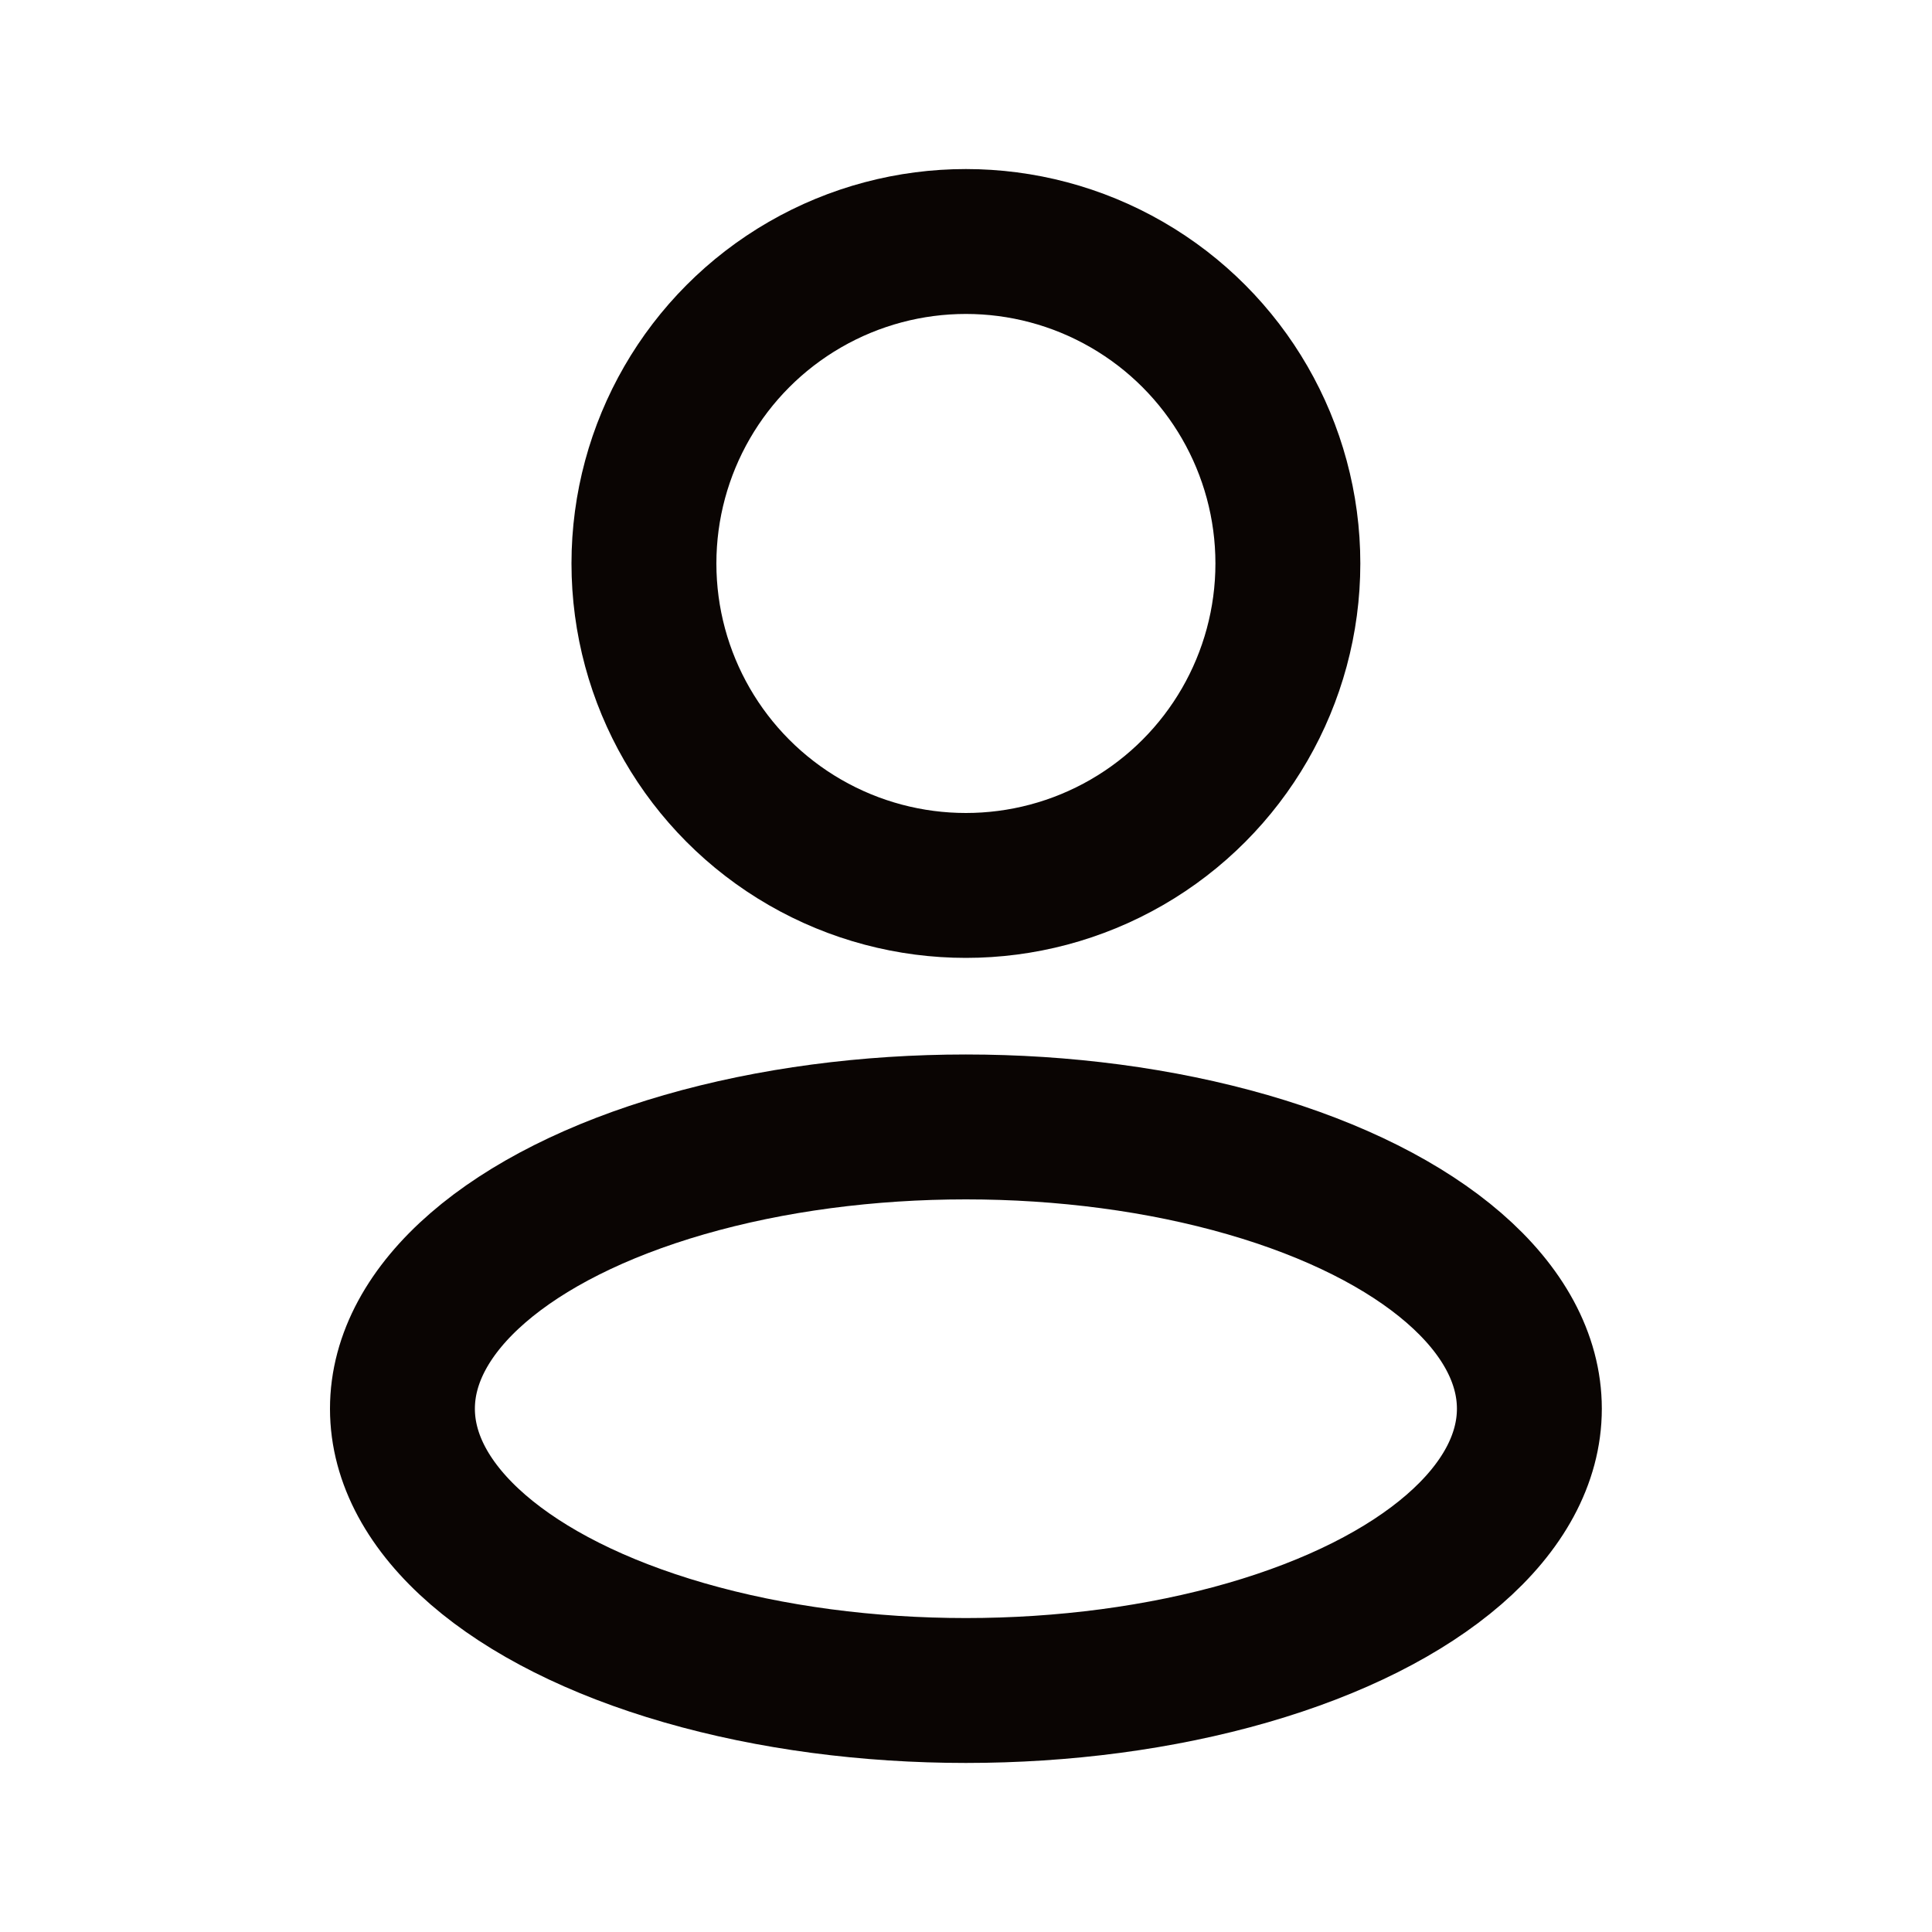
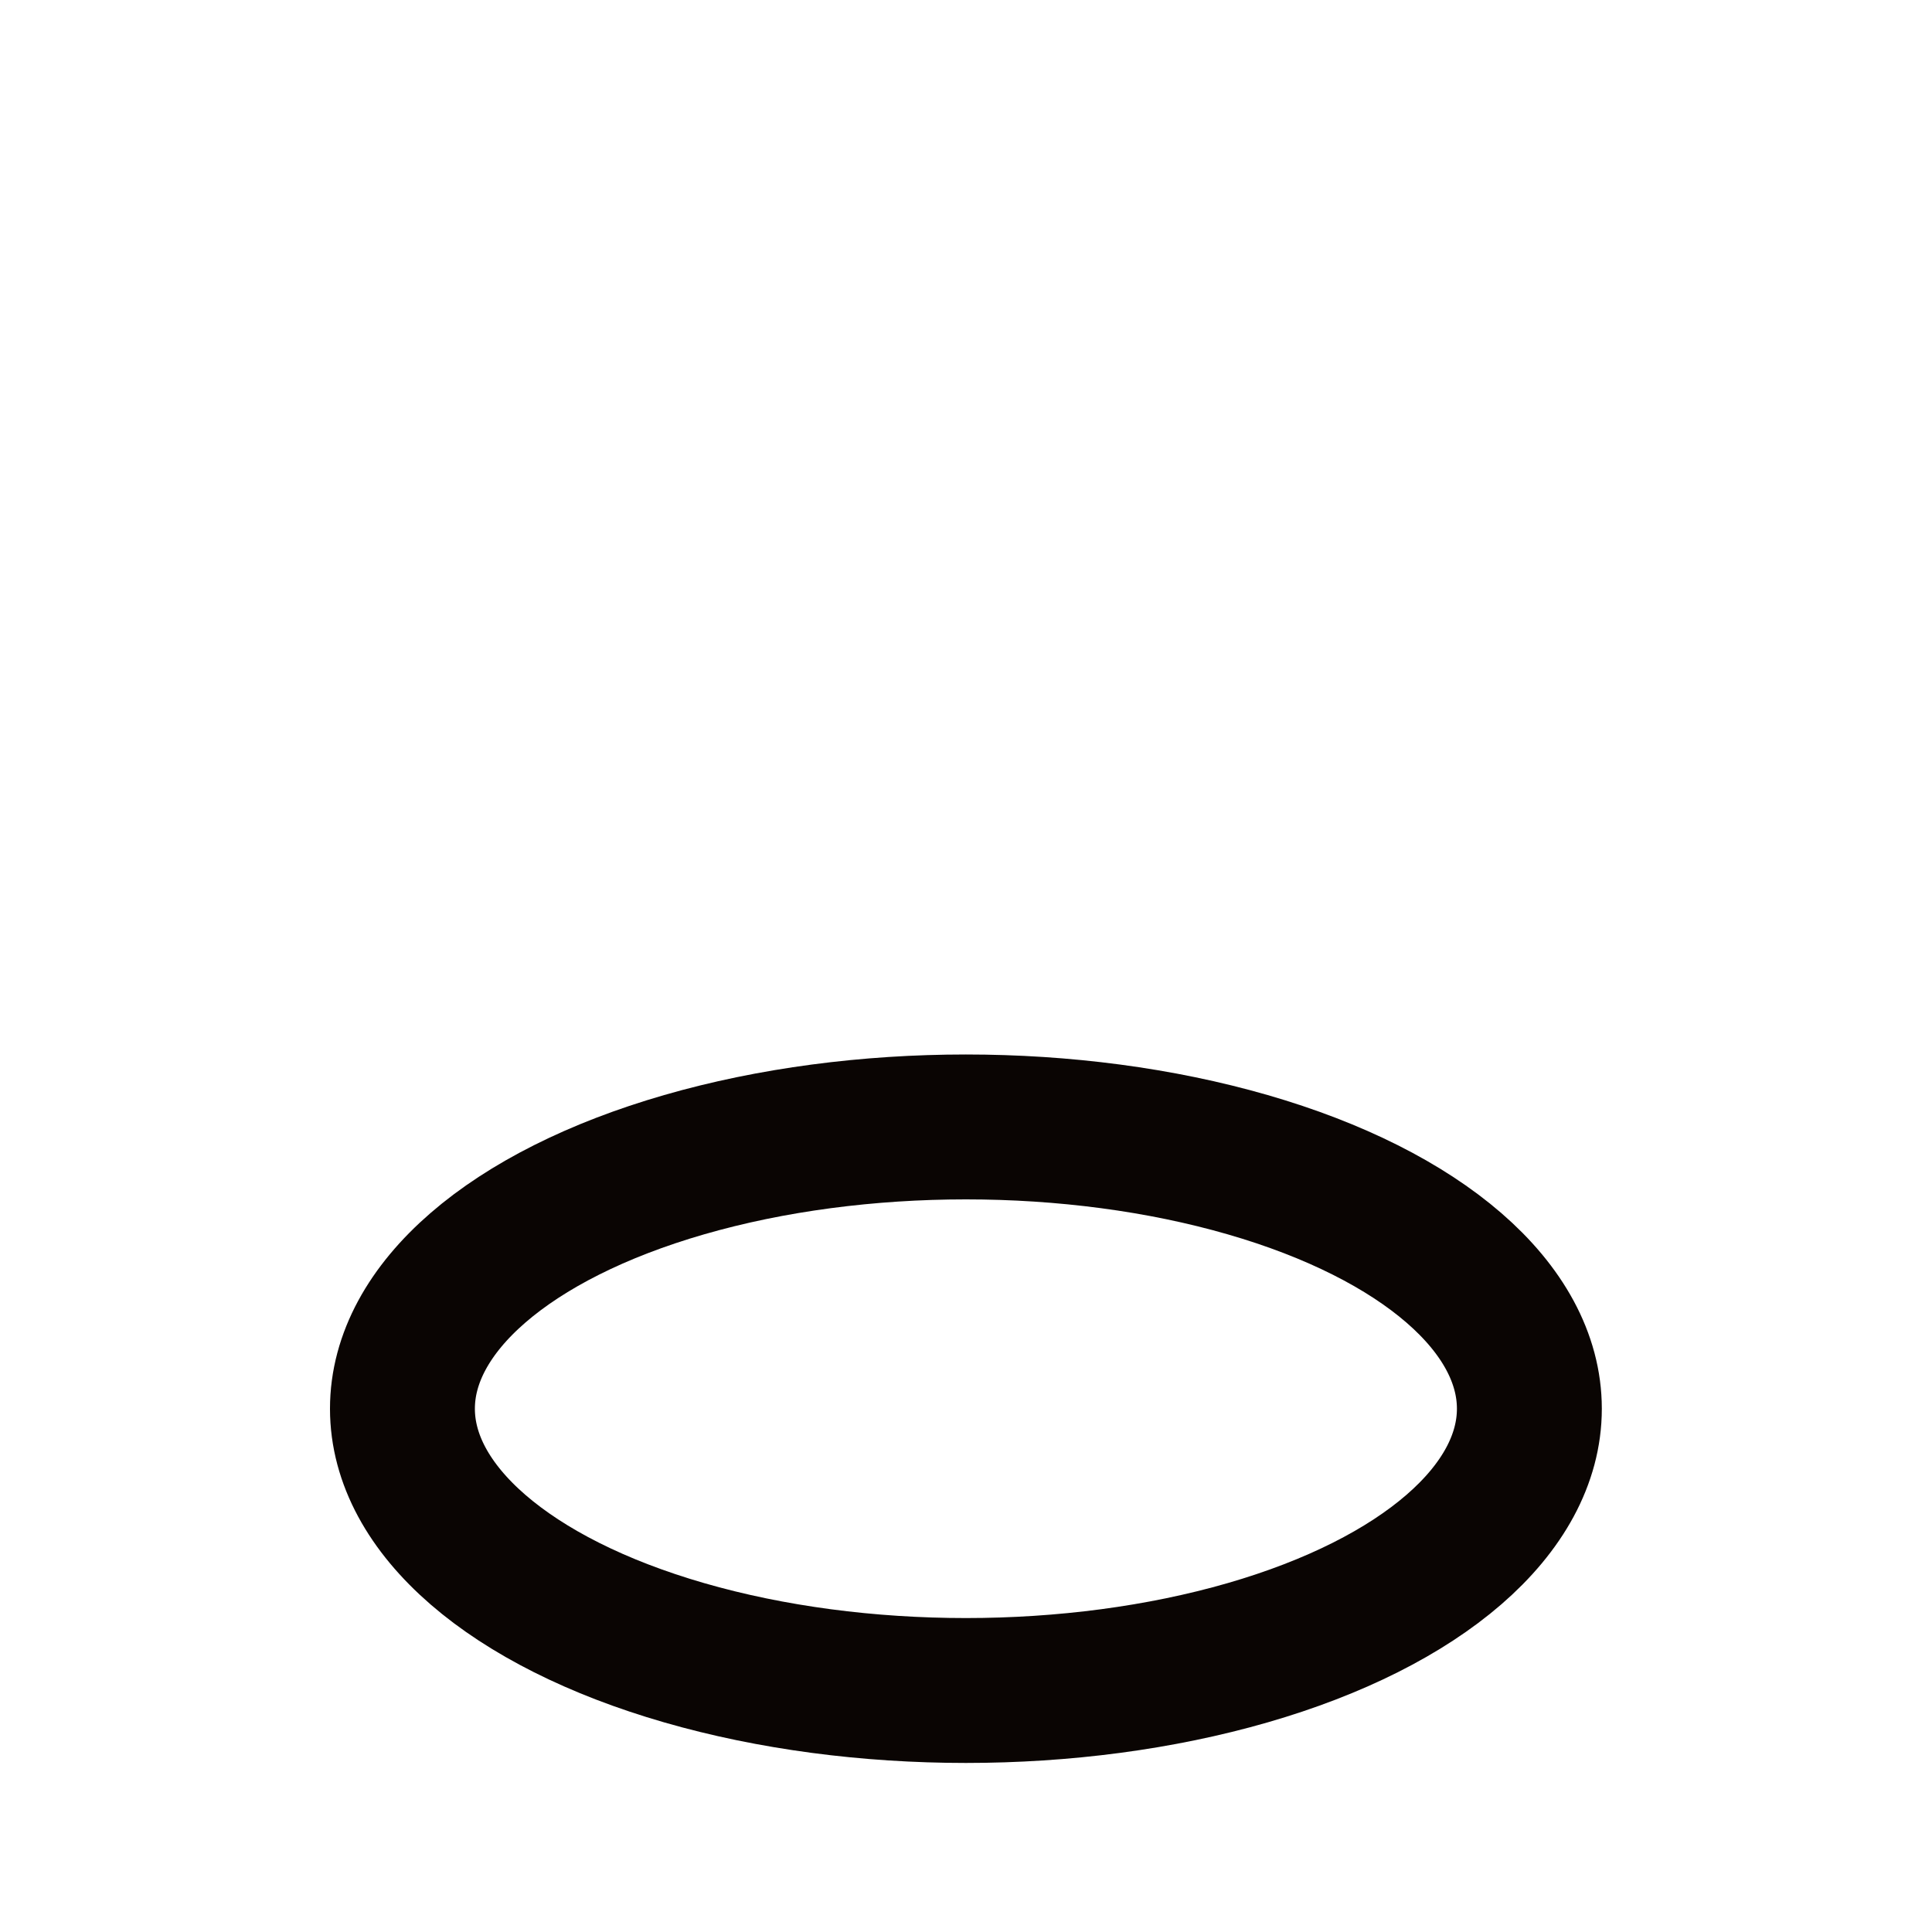
<svg xmlns="http://www.w3.org/2000/svg" width="20" height="20" viewBox="0 0 20 20" fill="none">
  <ellipse cx="9.999" cy="14.583" rx="5.833" ry="2.917" stroke="#0A0503" stroke-width="1.5" stroke-linejoin="round" />
-   <ellipse cx="9.999" cy="5.833" rx="3.333" ry="3.333" stroke="#0A0503" stroke-width="1.5" stroke-linejoin="round" />
</svg>